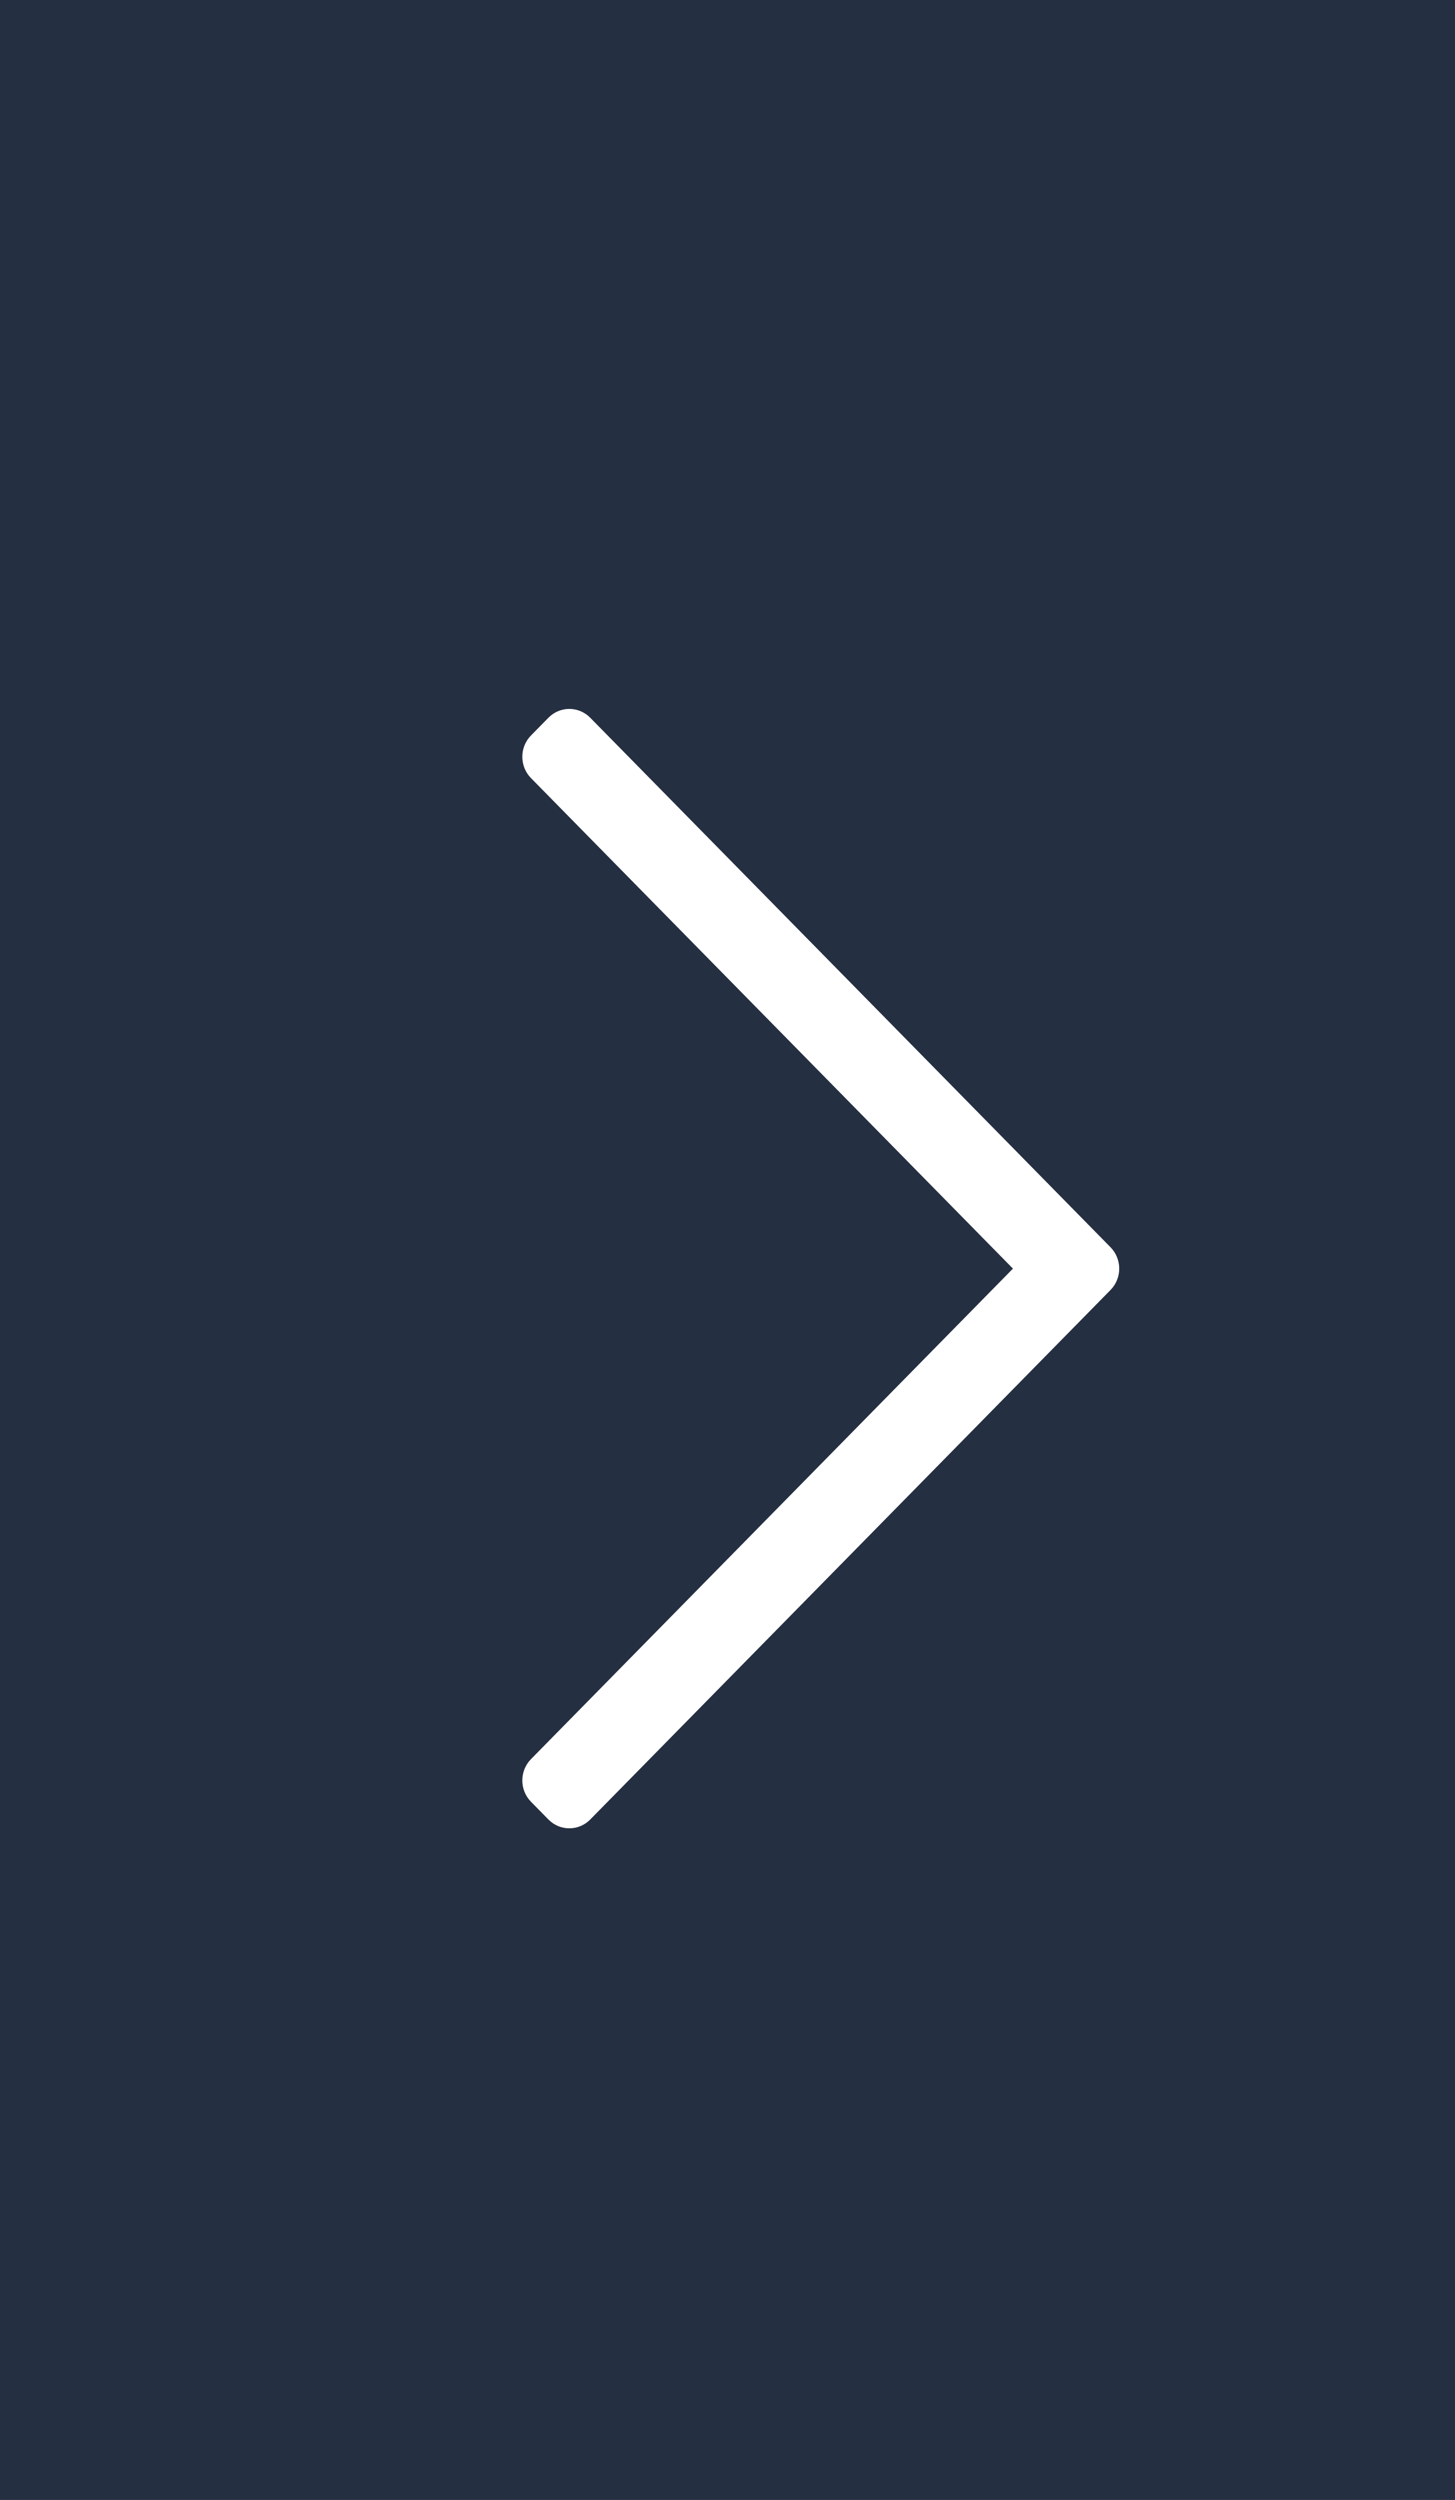
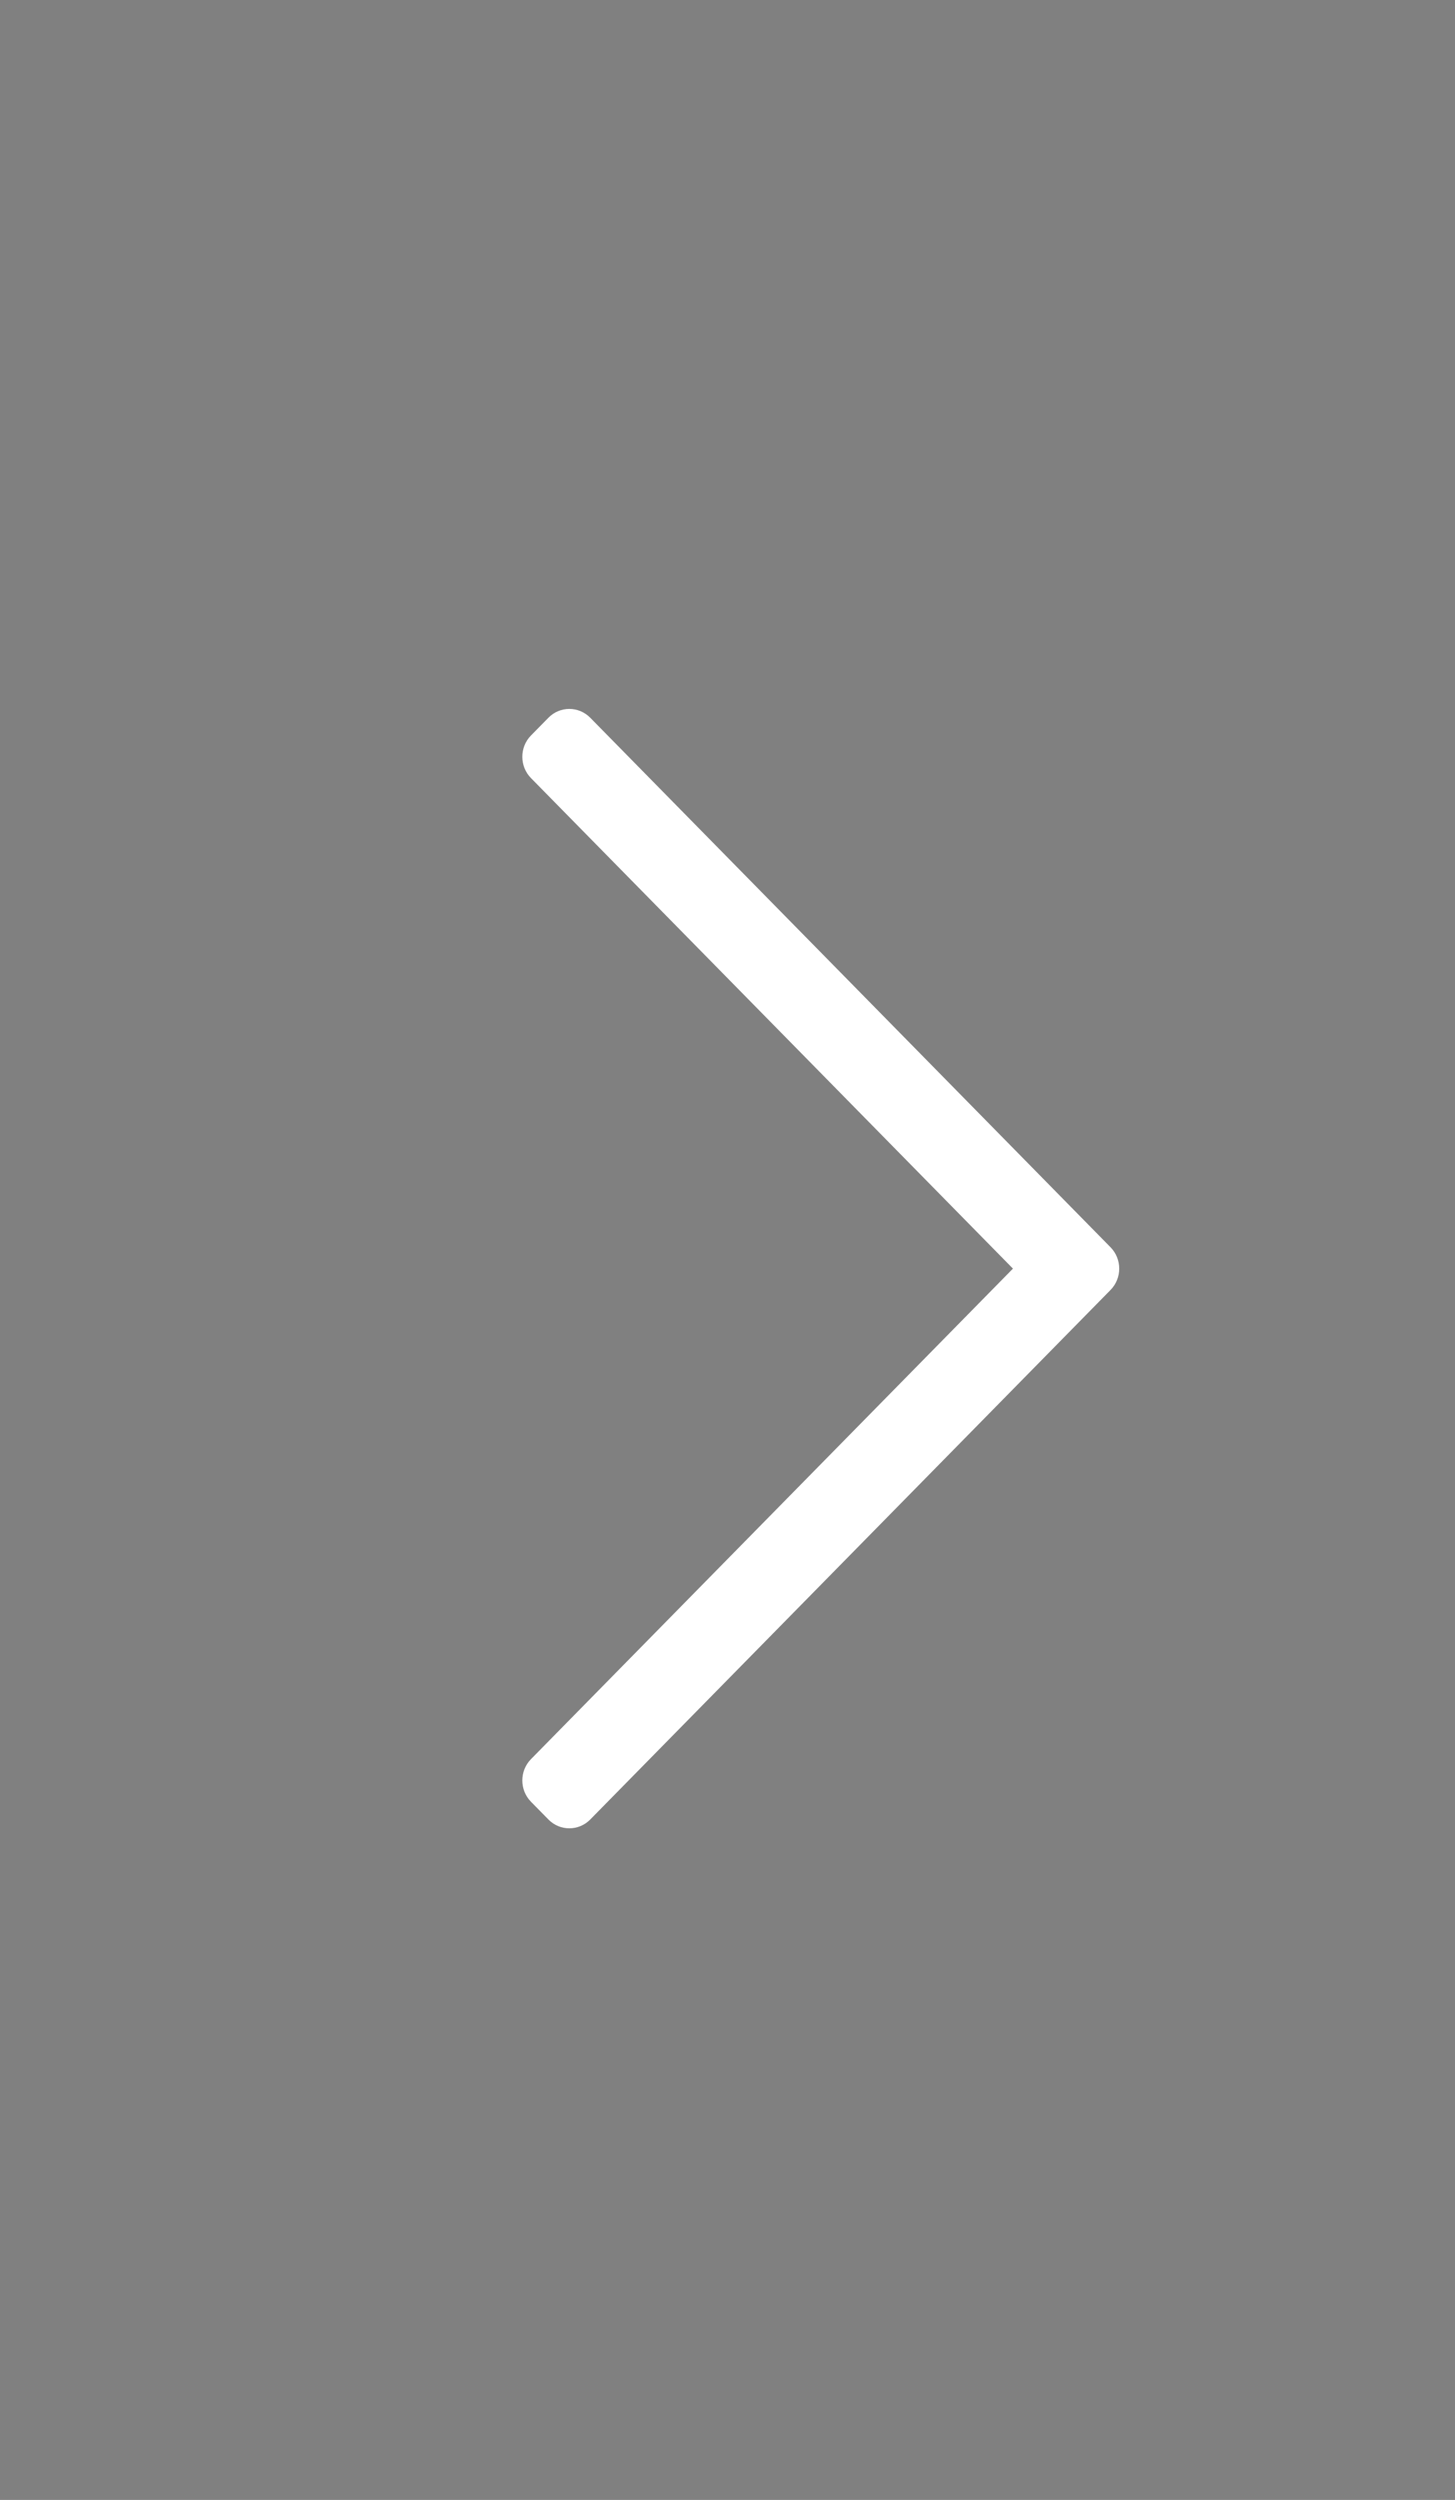
<svg xmlns="http://www.w3.org/2000/svg" width="39px" height="67px" viewBox="0 0 39 67" version="1.1">
  <rect x="0" y="0" width="39" height="67" fill="#808080" stroke="none" />
  <title>12D9E3BE-A068-4146-983A-EE1A2DE3C96F</title>
  <desc>Created with sketchtool.</desc>
  <g id="home" stroke="none" stroke-width="1" fill="none" fill-rule="evenodd">
    <g id="home-desktop" transform="translate(-1401, -2105)">
      <g id="Group-12" transform="translate(-1, 1947)">
        <g id="Group-5" transform="translate(1421.5, 191.5) scale(-1, 1) translate(-1421.5, -191.5) translate(1402, 158)">
-           <rect id="Rectangle" fill="#242F41" x="0" y="0" width="39" height="67" />
          <g id="chevron-right-light-copy-4" transform="translate(17, 34) scale(-1, 1) translate(-17, -34) translate(9, 19)" fill="#FFFFFF" fill-rule="nonzero">
-             <path d="M0.7,0.236 L0.232,0.712 C-0.077,1.027 -0.077,1.538 0.232,1.853 L13.151,15 L0.232,28.147 C-0.077,28.462 -0.077,28.973 0.232,29.288 L0.7,29.764 C1.009,30.079 1.511,30.079 1.821,29.764 L15.768,15.571 C16.077,15.256 16.077,14.745 15.768,14.429 L1.821,0.236 C1.511,-0.079 1.009,-0.079 0.7,0.236 Z" id="Path" />
+             <path d="M0.7,0.236 L0.232,0.712 C-0.077,1.027 -0.077,1.538 0.232,1.853 L13.151,15 L0.232,28.147 C-0.077,28.462 -0.077,28.973 0.232,29.288 L0.7,29.764 C1.009,30.079 1.511,30.079 1.821,29.764 L15.768,15.571 C16.077,15.256 16.077,14.745 15.768,14.429 L1.821,0.236 C1.511,-0.079 1.009,-0.079 0.7,0.236 " id="Path" />
          </g>
        </g>
      </g>
    </g>
  </g>
</svg>